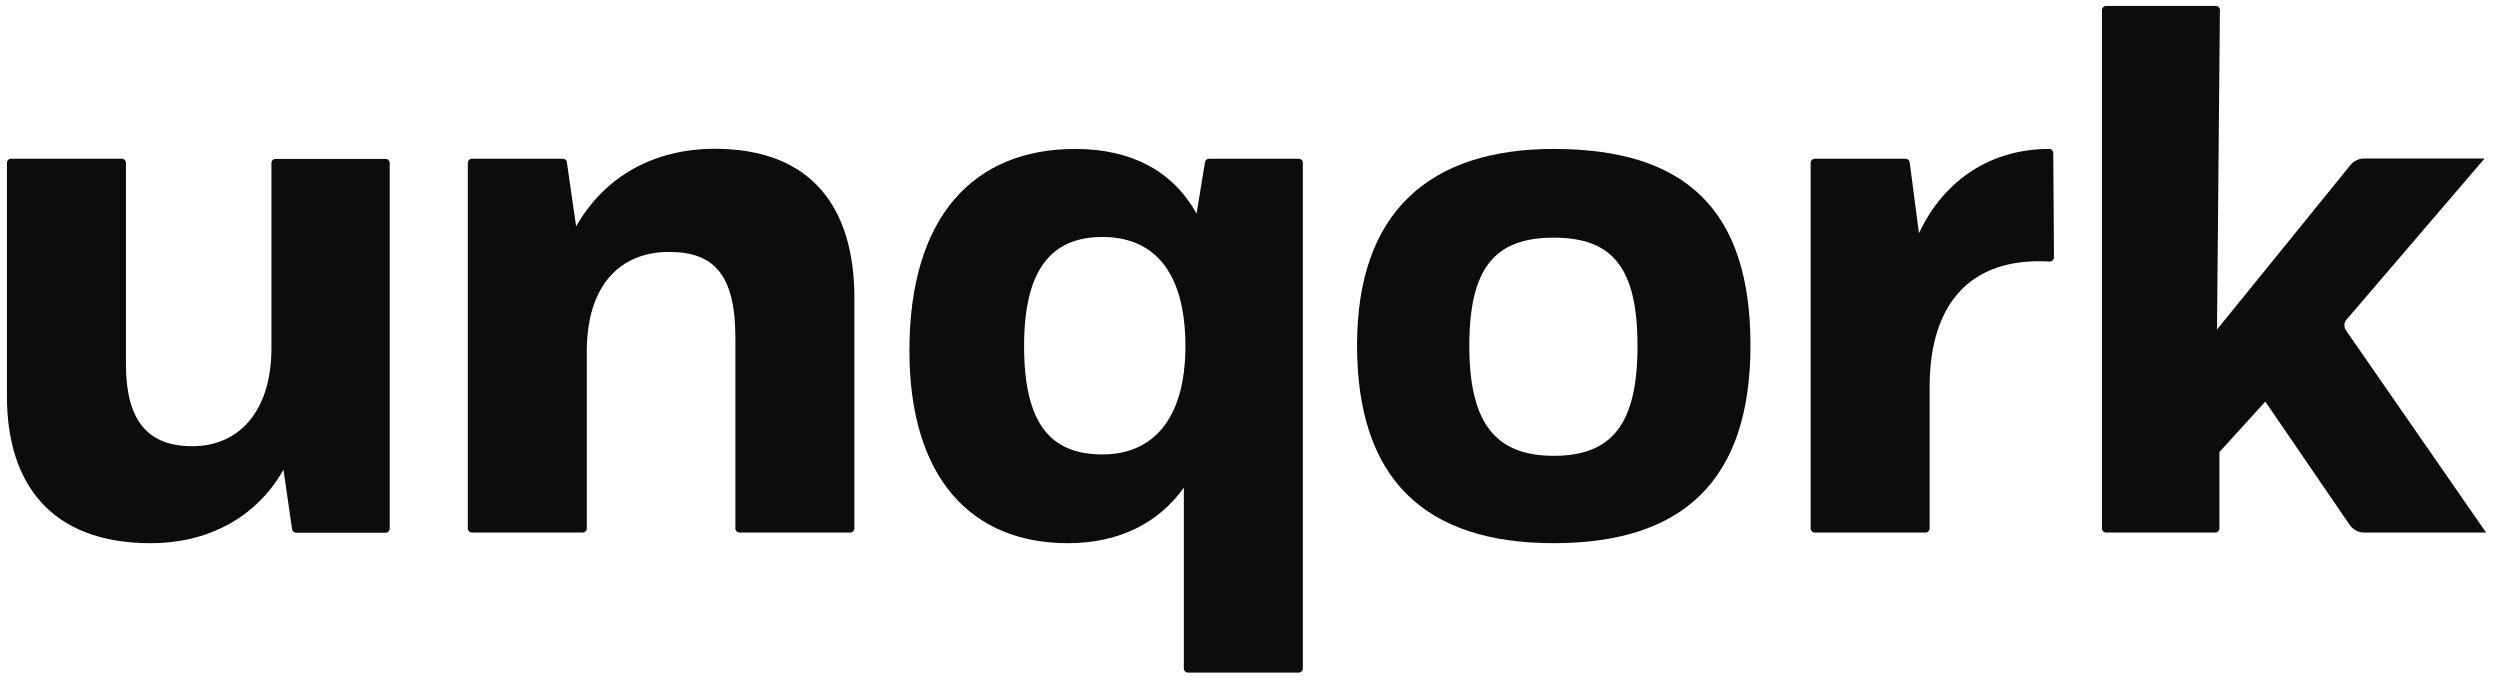
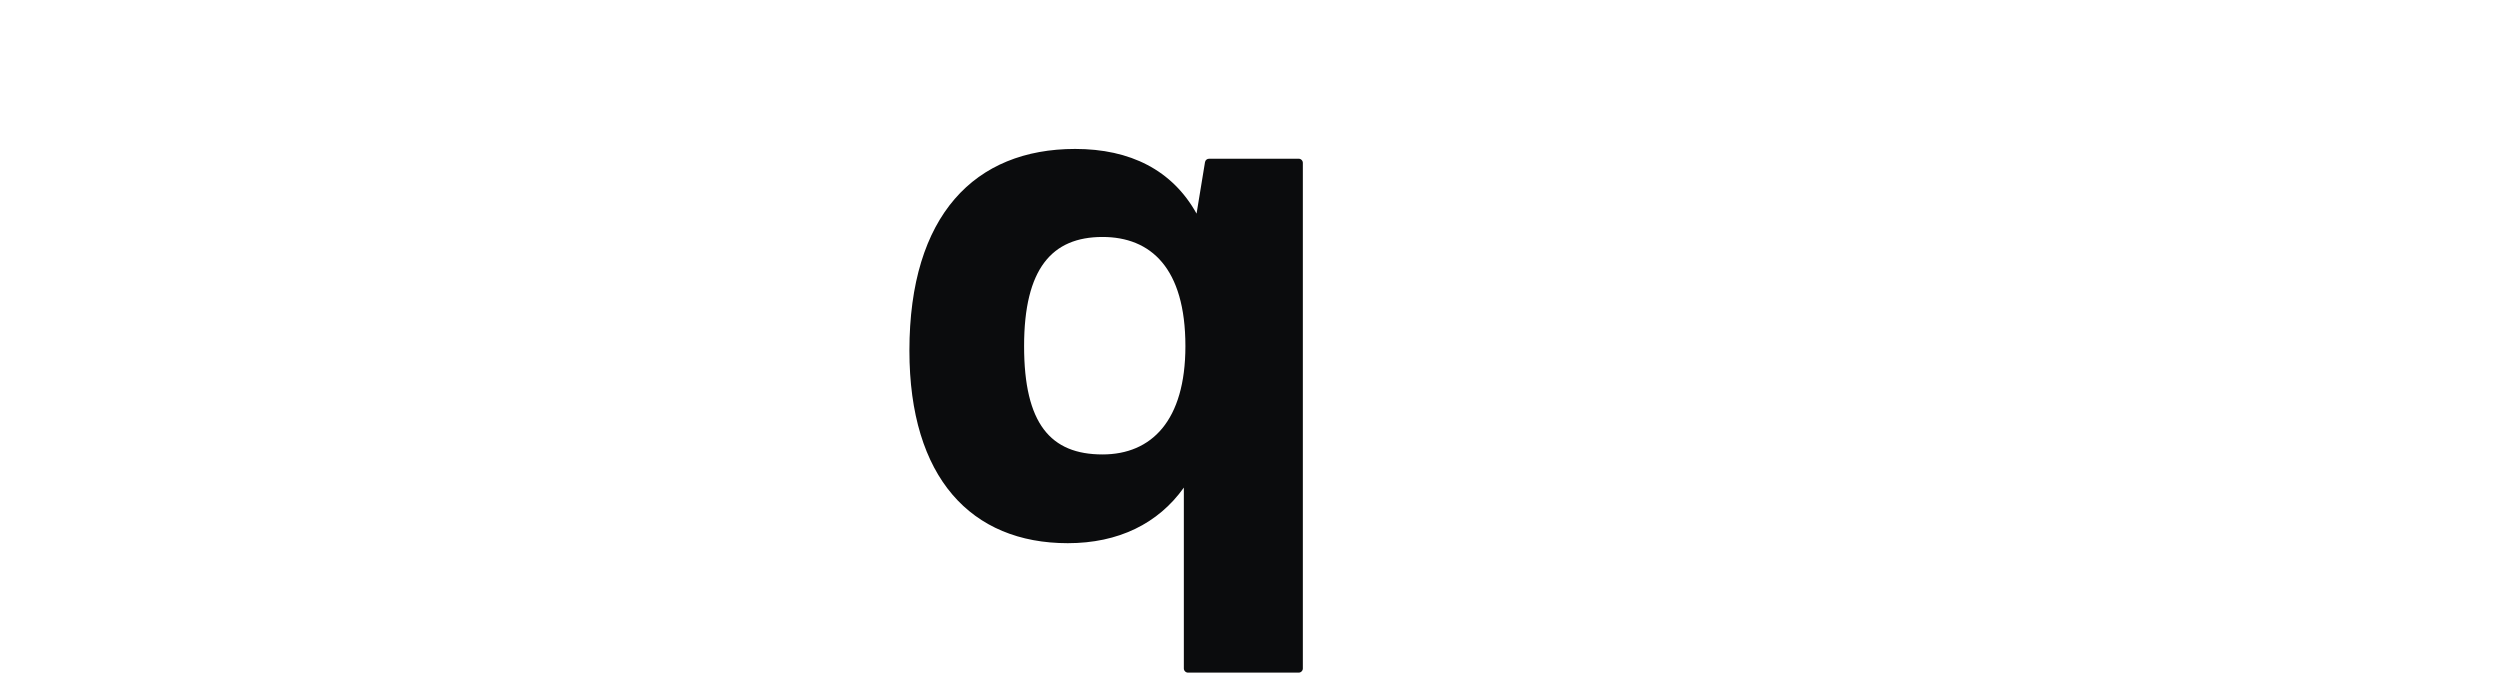
<svg xmlns="http://www.w3.org/2000/svg" width="80" height="22" viewBox="0 0 80 22" fill="none">
  <g clip-path="url(#clip0_2717_2853)">
-     <path d="M70.905 0.19H67.395C67.323 0.19 67.263 0.251 67.263 0.322V16.91C67.263 16.981 67.323 17.042 67.395 17.042H70.889C70.96 17.042 71.021 16.981 71.021 16.91V14.466L72.49 12.851L75.192 16.8C75.297 16.948 75.467 17.042 75.654 17.042H79.555L75.071 10.571C74.999 10.467 75.005 10.33 75.087 10.231L79.506 5.073H75.649C75.478 5.073 75.319 5.15 75.214 5.282L70.944 10.544L71.037 0.322C71.037 0.251 70.982 0.19 70.905 0.19Z" fill="#0B0C0D" />
-     <path d="M18.436 7.243L18.139 5.189L18.145 5.195C18.134 5.129 18.079 5.079 18.013 5.079H15.102C15.03 5.079 14.97 5.14 14.97 5.211V16.91C14.97 16.982 15.03 17.042 15.102 17.042H18.645C18.717 17.042 18.778 16.982 18.778 16.91V11.165C18.805 9.1 19.867 8.062 21.408 8.062C22.806 8.062 23.532 8.737 23.532 10.808V16.91C23.532 16.982 23.593 17.042 23.664 17.042H27.208C27.279 17.042 27.34 16.982 27.34 16.91V9.528C27.34 6.661 25.986 4.761 22.877 4.761C20.946 4.761 19.355 5.629 18.436 7.243Z" fill="#0B0C0D" />
-     <path d="M9.071 15.03C8.179 16.611 6.586 17.383 4.828 17.383C1.592 17.383 0.222 15.433 0.222 12.686V5.211C0.222 5.14 0.283 5.079 0.354 5.079H3.898C3.97 5.079 4.03 5.14 4.03 5.211V11.654C4.03 13.433 4.707 14.279 6.154 14.279C7.601 14.279 8.664 13.219 8.686 11.198V5.216C8.686 5.145 8.746 5.085 8.818 5.085H12.339C12.411 5.085 12.471 5.145 12.471 5.216V16.916C12.471 16.987 12.411 17.047 12.339 17.047H9.478C9.412 17.047 9.357 16.998 9.346 16.932L9.071 15.03Z" fill="#0B0C0D" />
    <path fill-rule="evenodd" clip-rule="evenodd" d="M37.883 21.392V15.603C37.063 16.756 35.787 17.382 34.169 17.382C31.082 17.382 29.101 15.289 29.101 11.219C29.101 6.886 31.197 4.766 34.405 4.766C36.166 4.766 37.514 5.441 38.29 6.836L38.56 5.189C38.571 5.123 38.626 5.079 38.692 5.079H41.559C41.63 5.079 41.691 5.139 41.691 5.211V21.392C41.691 21.463 41.63 21.524 41.559 21.524H38.015C37.944 21.524 37.883 21.463 37.883 21.392ZM35.28 7.583C33.663 7.583 32.771 8.594 32.771 11.077C32.771 13.559 33.618 14.542 35.28 14.542C36.849 14.542 37.933 13.46 37.933 11.077C37.933 8.572 36.821 7.583 35.28 7.583Z" fill="#0B0C0D" />
-     <path fill-rule="evenodd" clip-rule="evenodd" d="M56.015 11.049C56.015 6.715 53.94 4.766 49.72 4.766C45.763 4.766 43.425 6.765 43.425 11.049C43.425 15.333 45.593 17.382 49.72 17.382C53.847 17.382 56.015 15.383 56.015 11.049ZM47.018 11.071C47.018 8.594 47.816 7.605 49.72 7.605C51.602 7.605 52.4 8.566 52.4 11.071C52.4 13.576 51.58 14.586 49.72 14.586C47.86 14.586 47.018 13.548 47.018 11.071Z" fill="#0B0C0D" />
-     <path d="M58.073 5.079H60.978C61.044 5.079 61.099 5.128 61.11 5.194L61.407 7.463C62.211 5.743 63.724 4.766 65.573 4.766C65.645 4.766 65.705 4.826 65.705 4.897L65.727 8.237C65.727 8.314 65.661 8.374 65.584 8.369C63.003 8.221 61.771 9.775 61.749 12.302V16.91C61.749 16.981 61.688 17.042 61.617 17.042H58.073C58.001 17.042 57.941 16.981 57.941 16.91V5.211C57.941 5.139 58.001 5.079 58.073 5.079Z" fill="#0B0C0D" />
  </g>
  <defs>
    <clipPath id="clip0_2717_2853">
      <rect width="80" height="21.333" fill="white" transform="translate(0 0.19)" />
    </clipPath>
  </defs>
</svg>